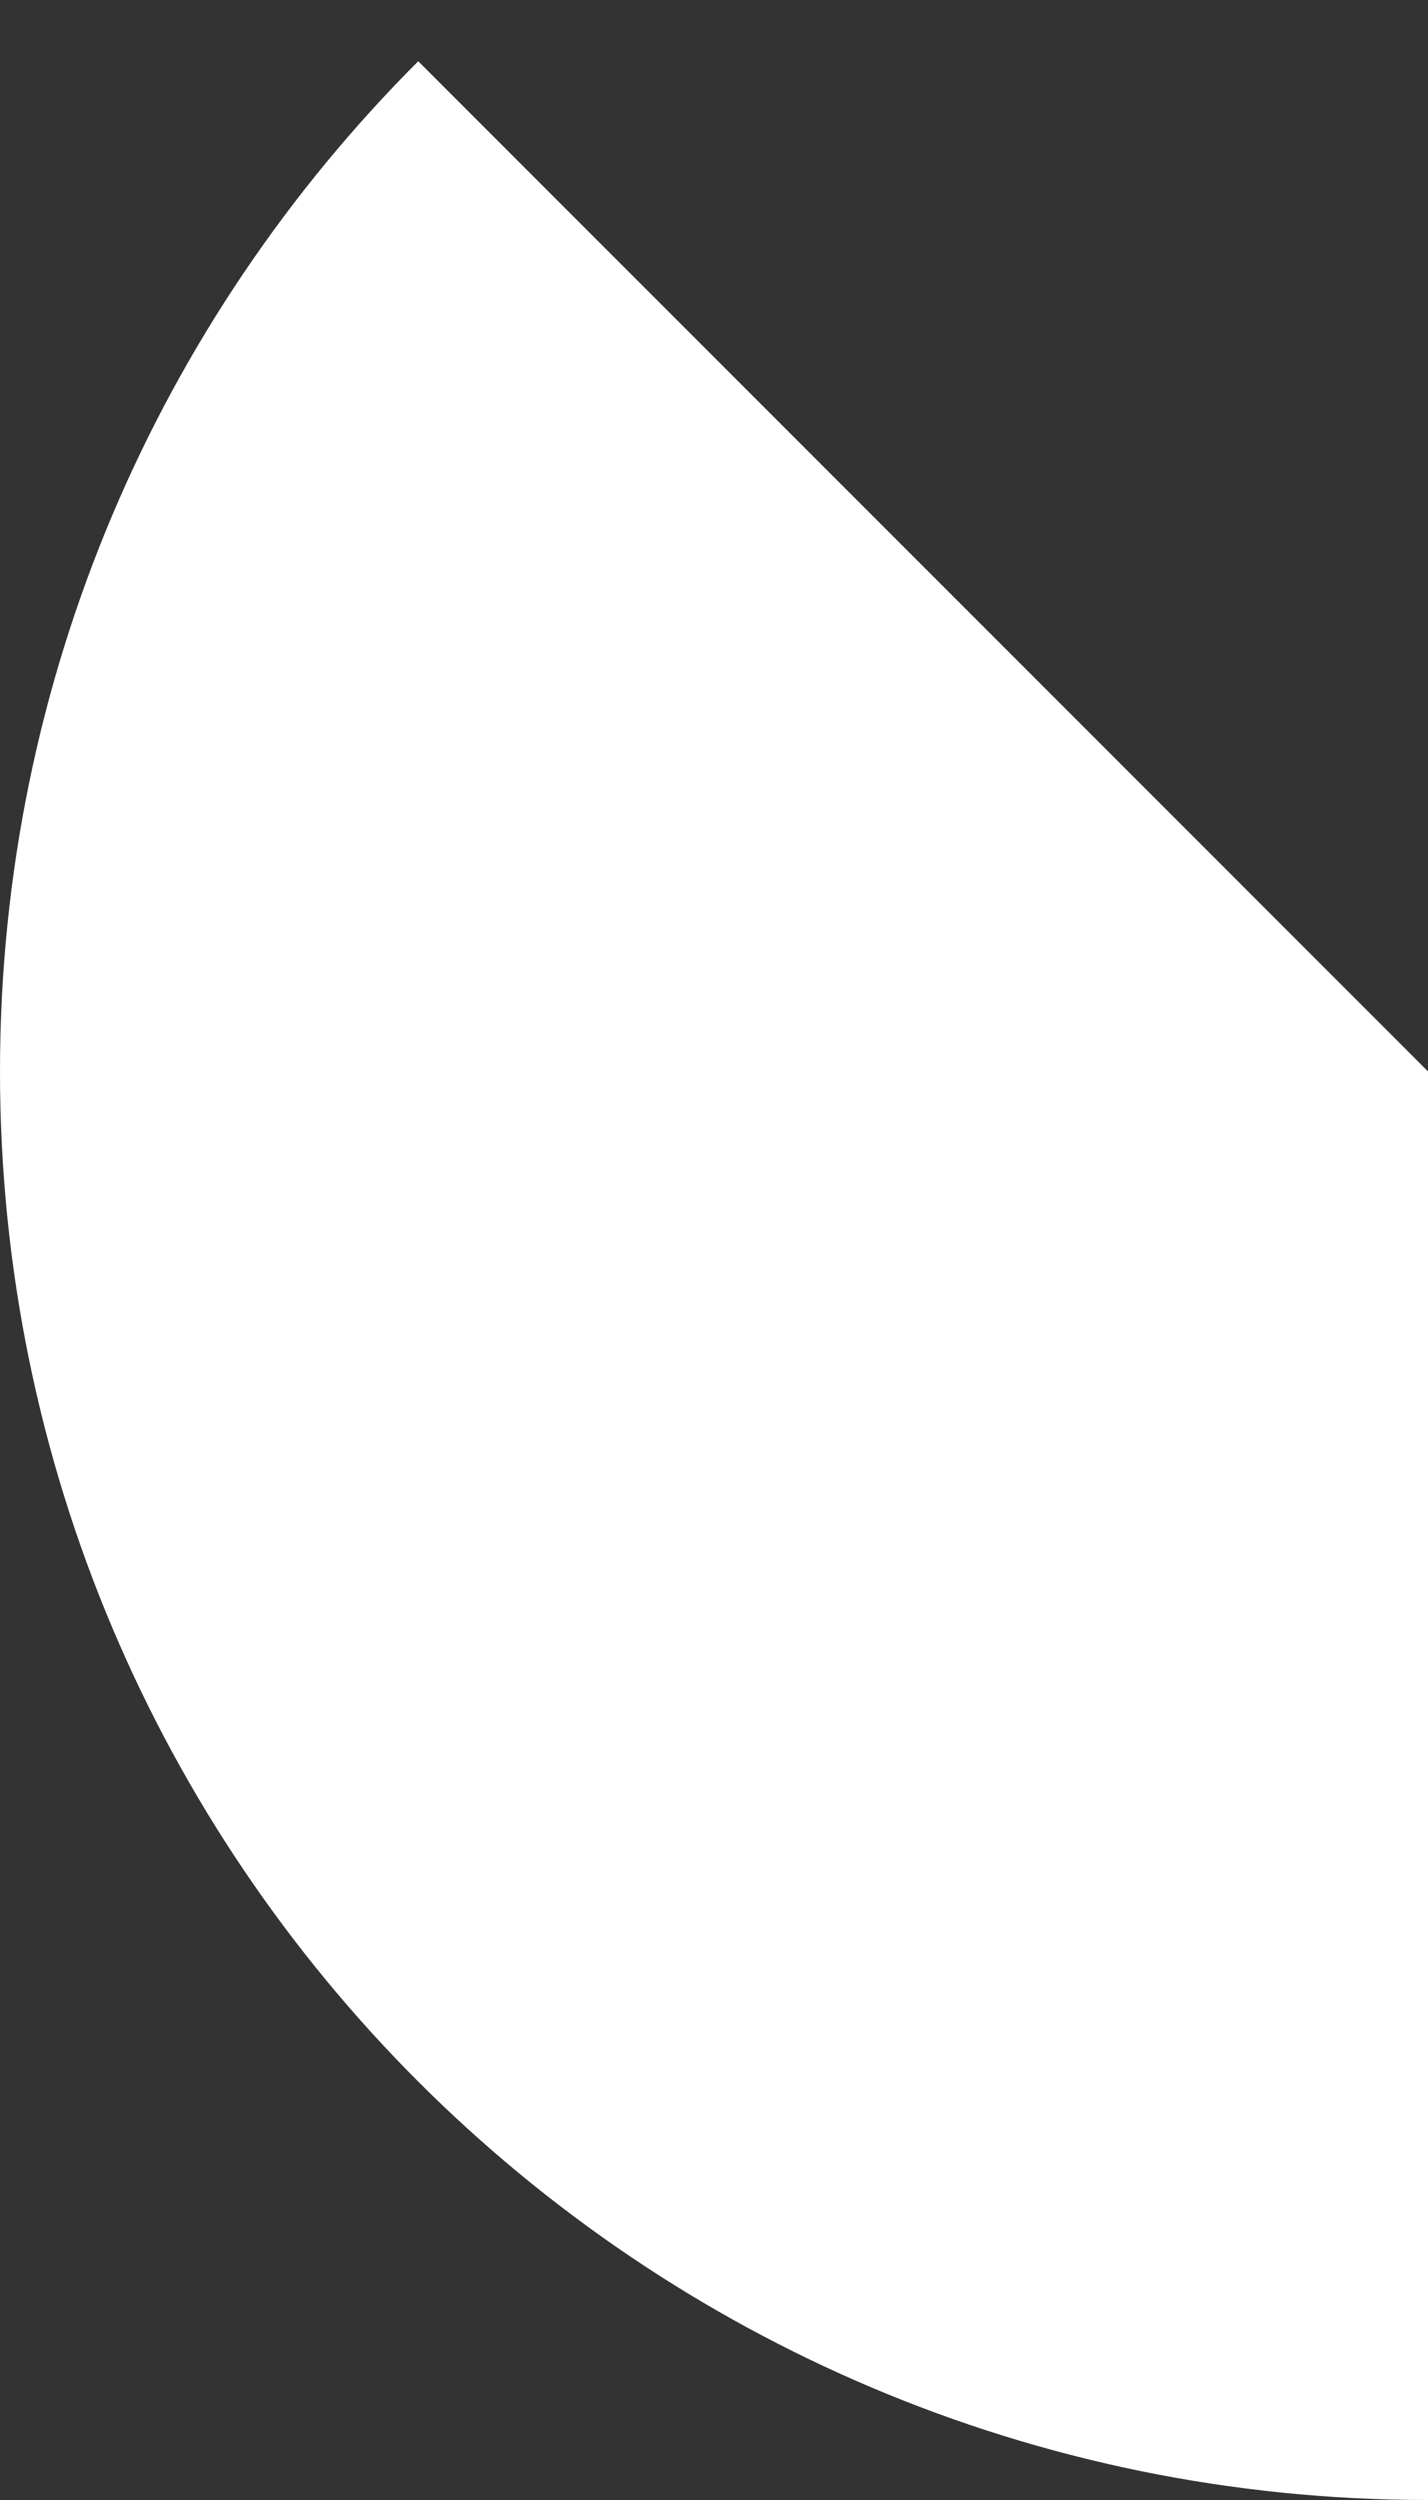
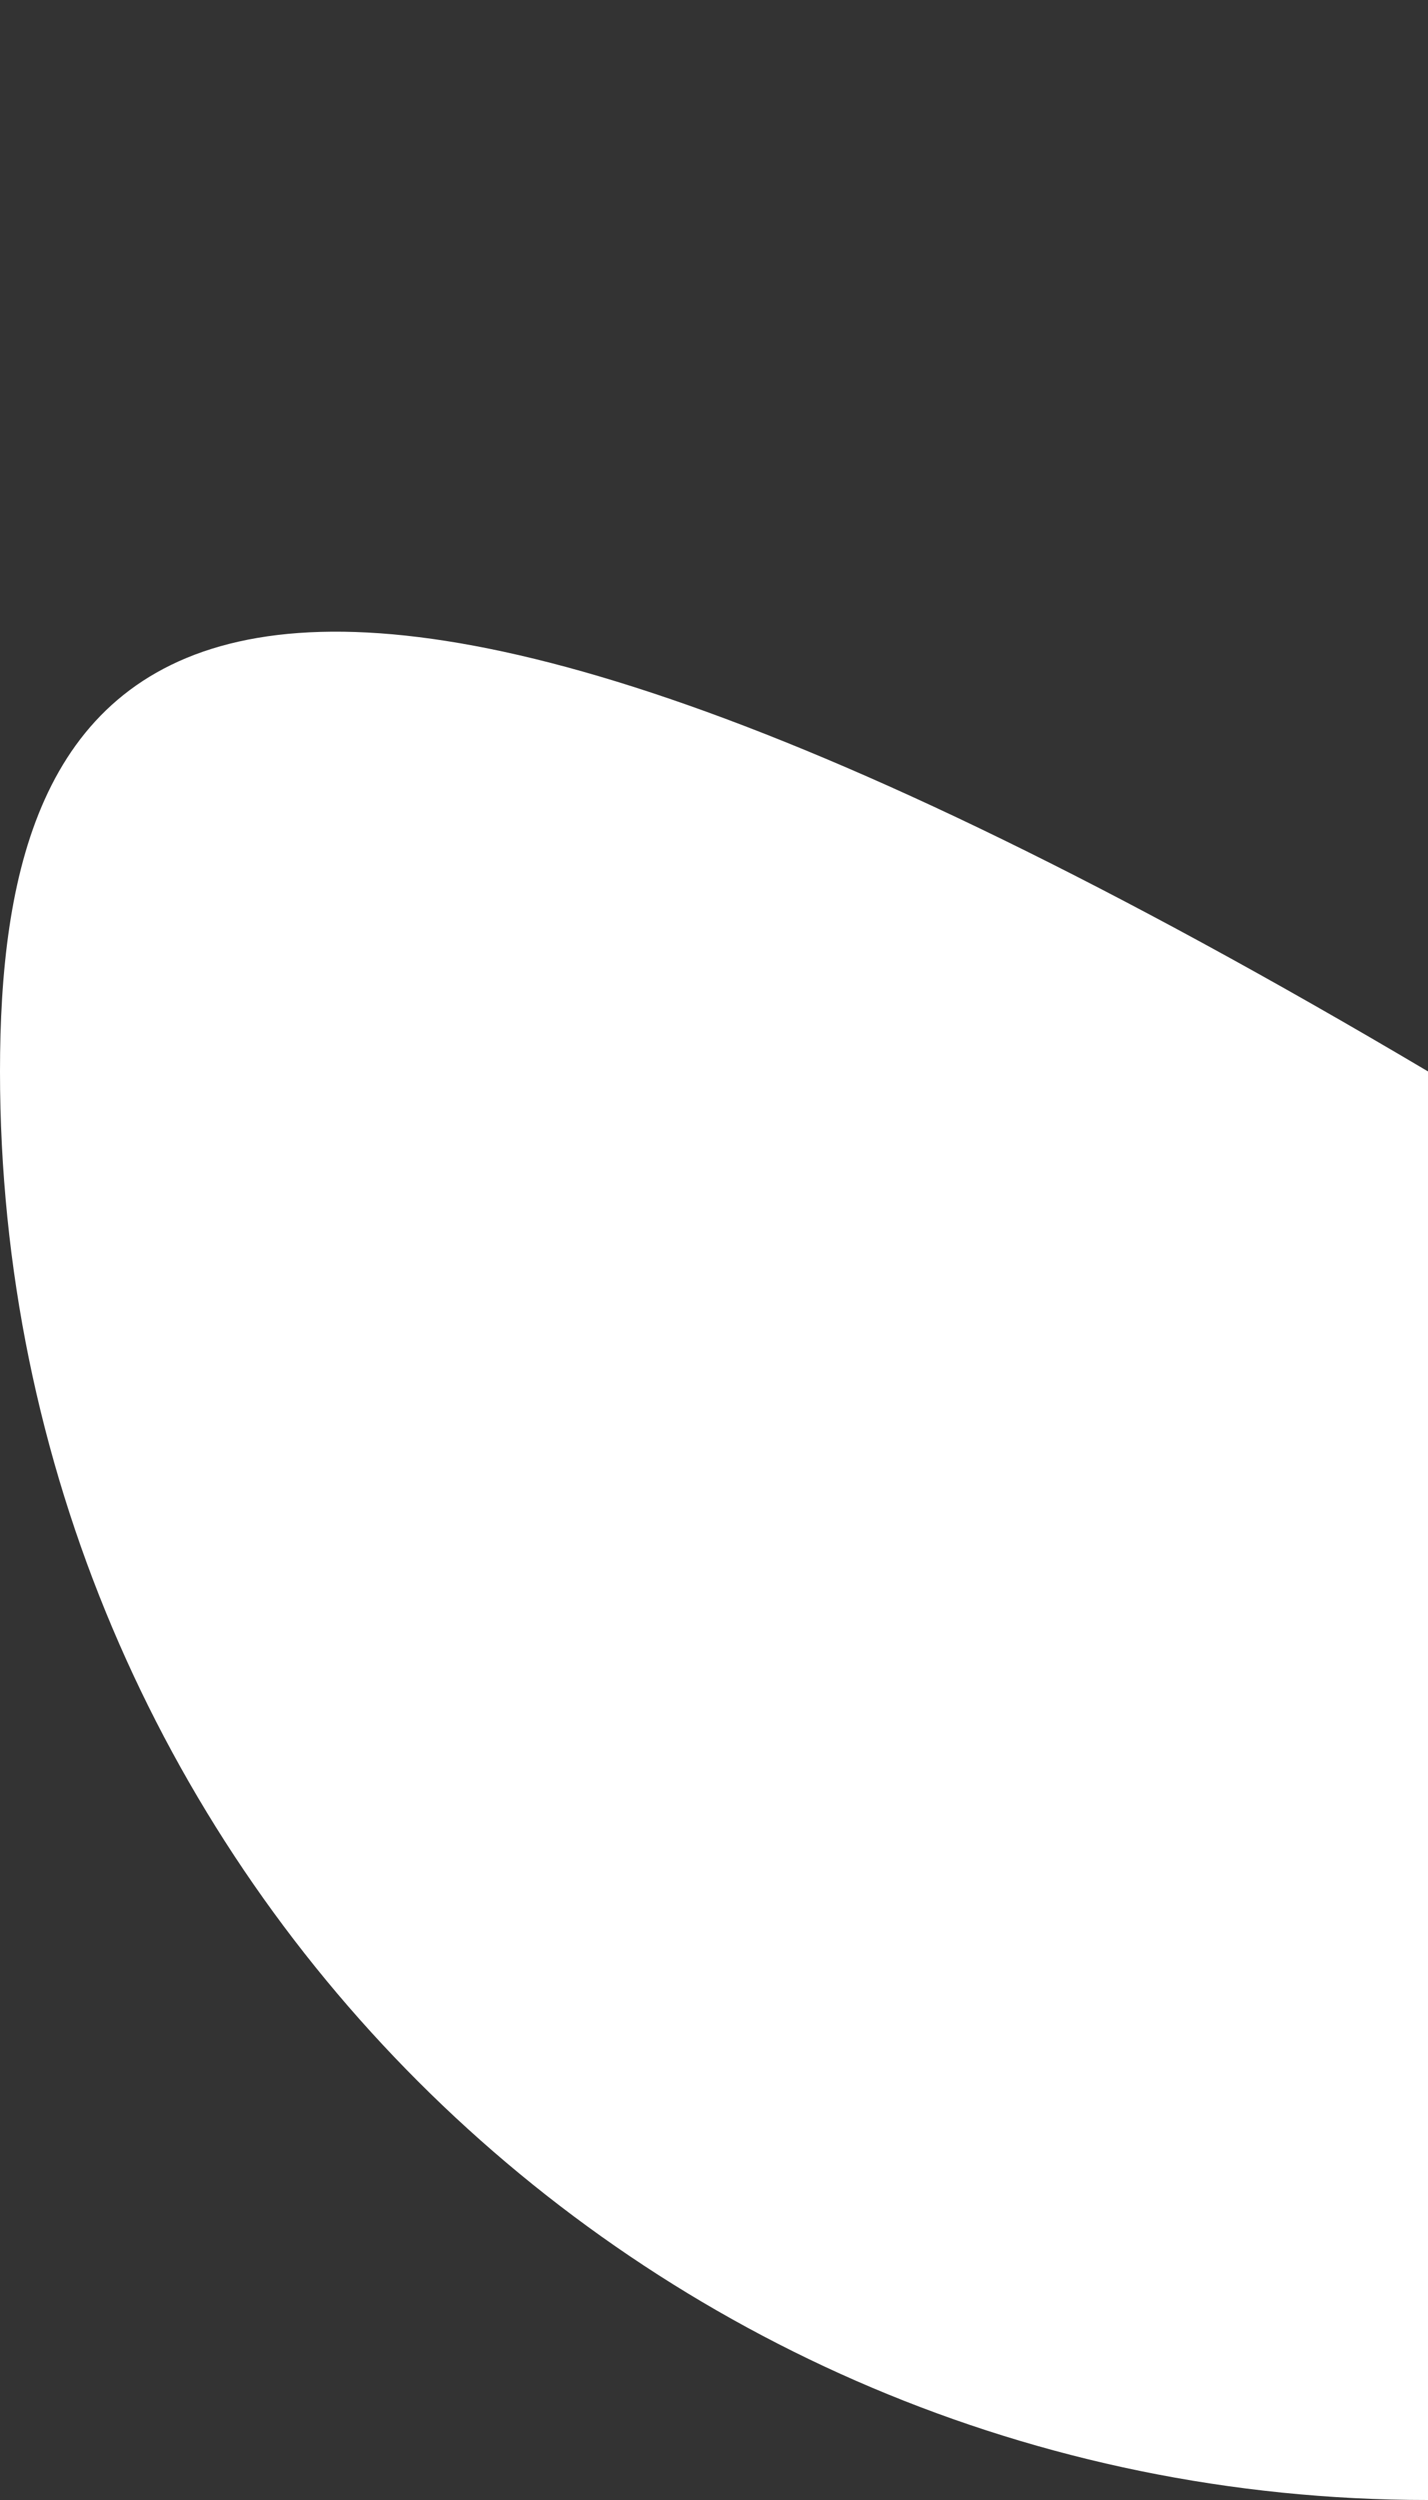
<svg xmlns="http://www.w3.org/2000/svg" width="16" height="28" viewBox="0 0 16 28" fill="none">
  <rect x="0" y="0" width="16" height="28" fill="#333333" stroke="none" />
-   <path fill-rule="evenodd" clip-rule="evenodd" d="M16 12L4.686 0.686C1.791 3.582 0 7.582 0 12C0 20.837 7.163 28 16 28V12Z" fill="white" />
+   <path fill-rule="evenodd" clip-rule="evenodd" d="M16 12C1.791 3.582 0 7.582 0 12C0 20.837 7.163 28 16 28V12Z" fill="white" />
</svg>